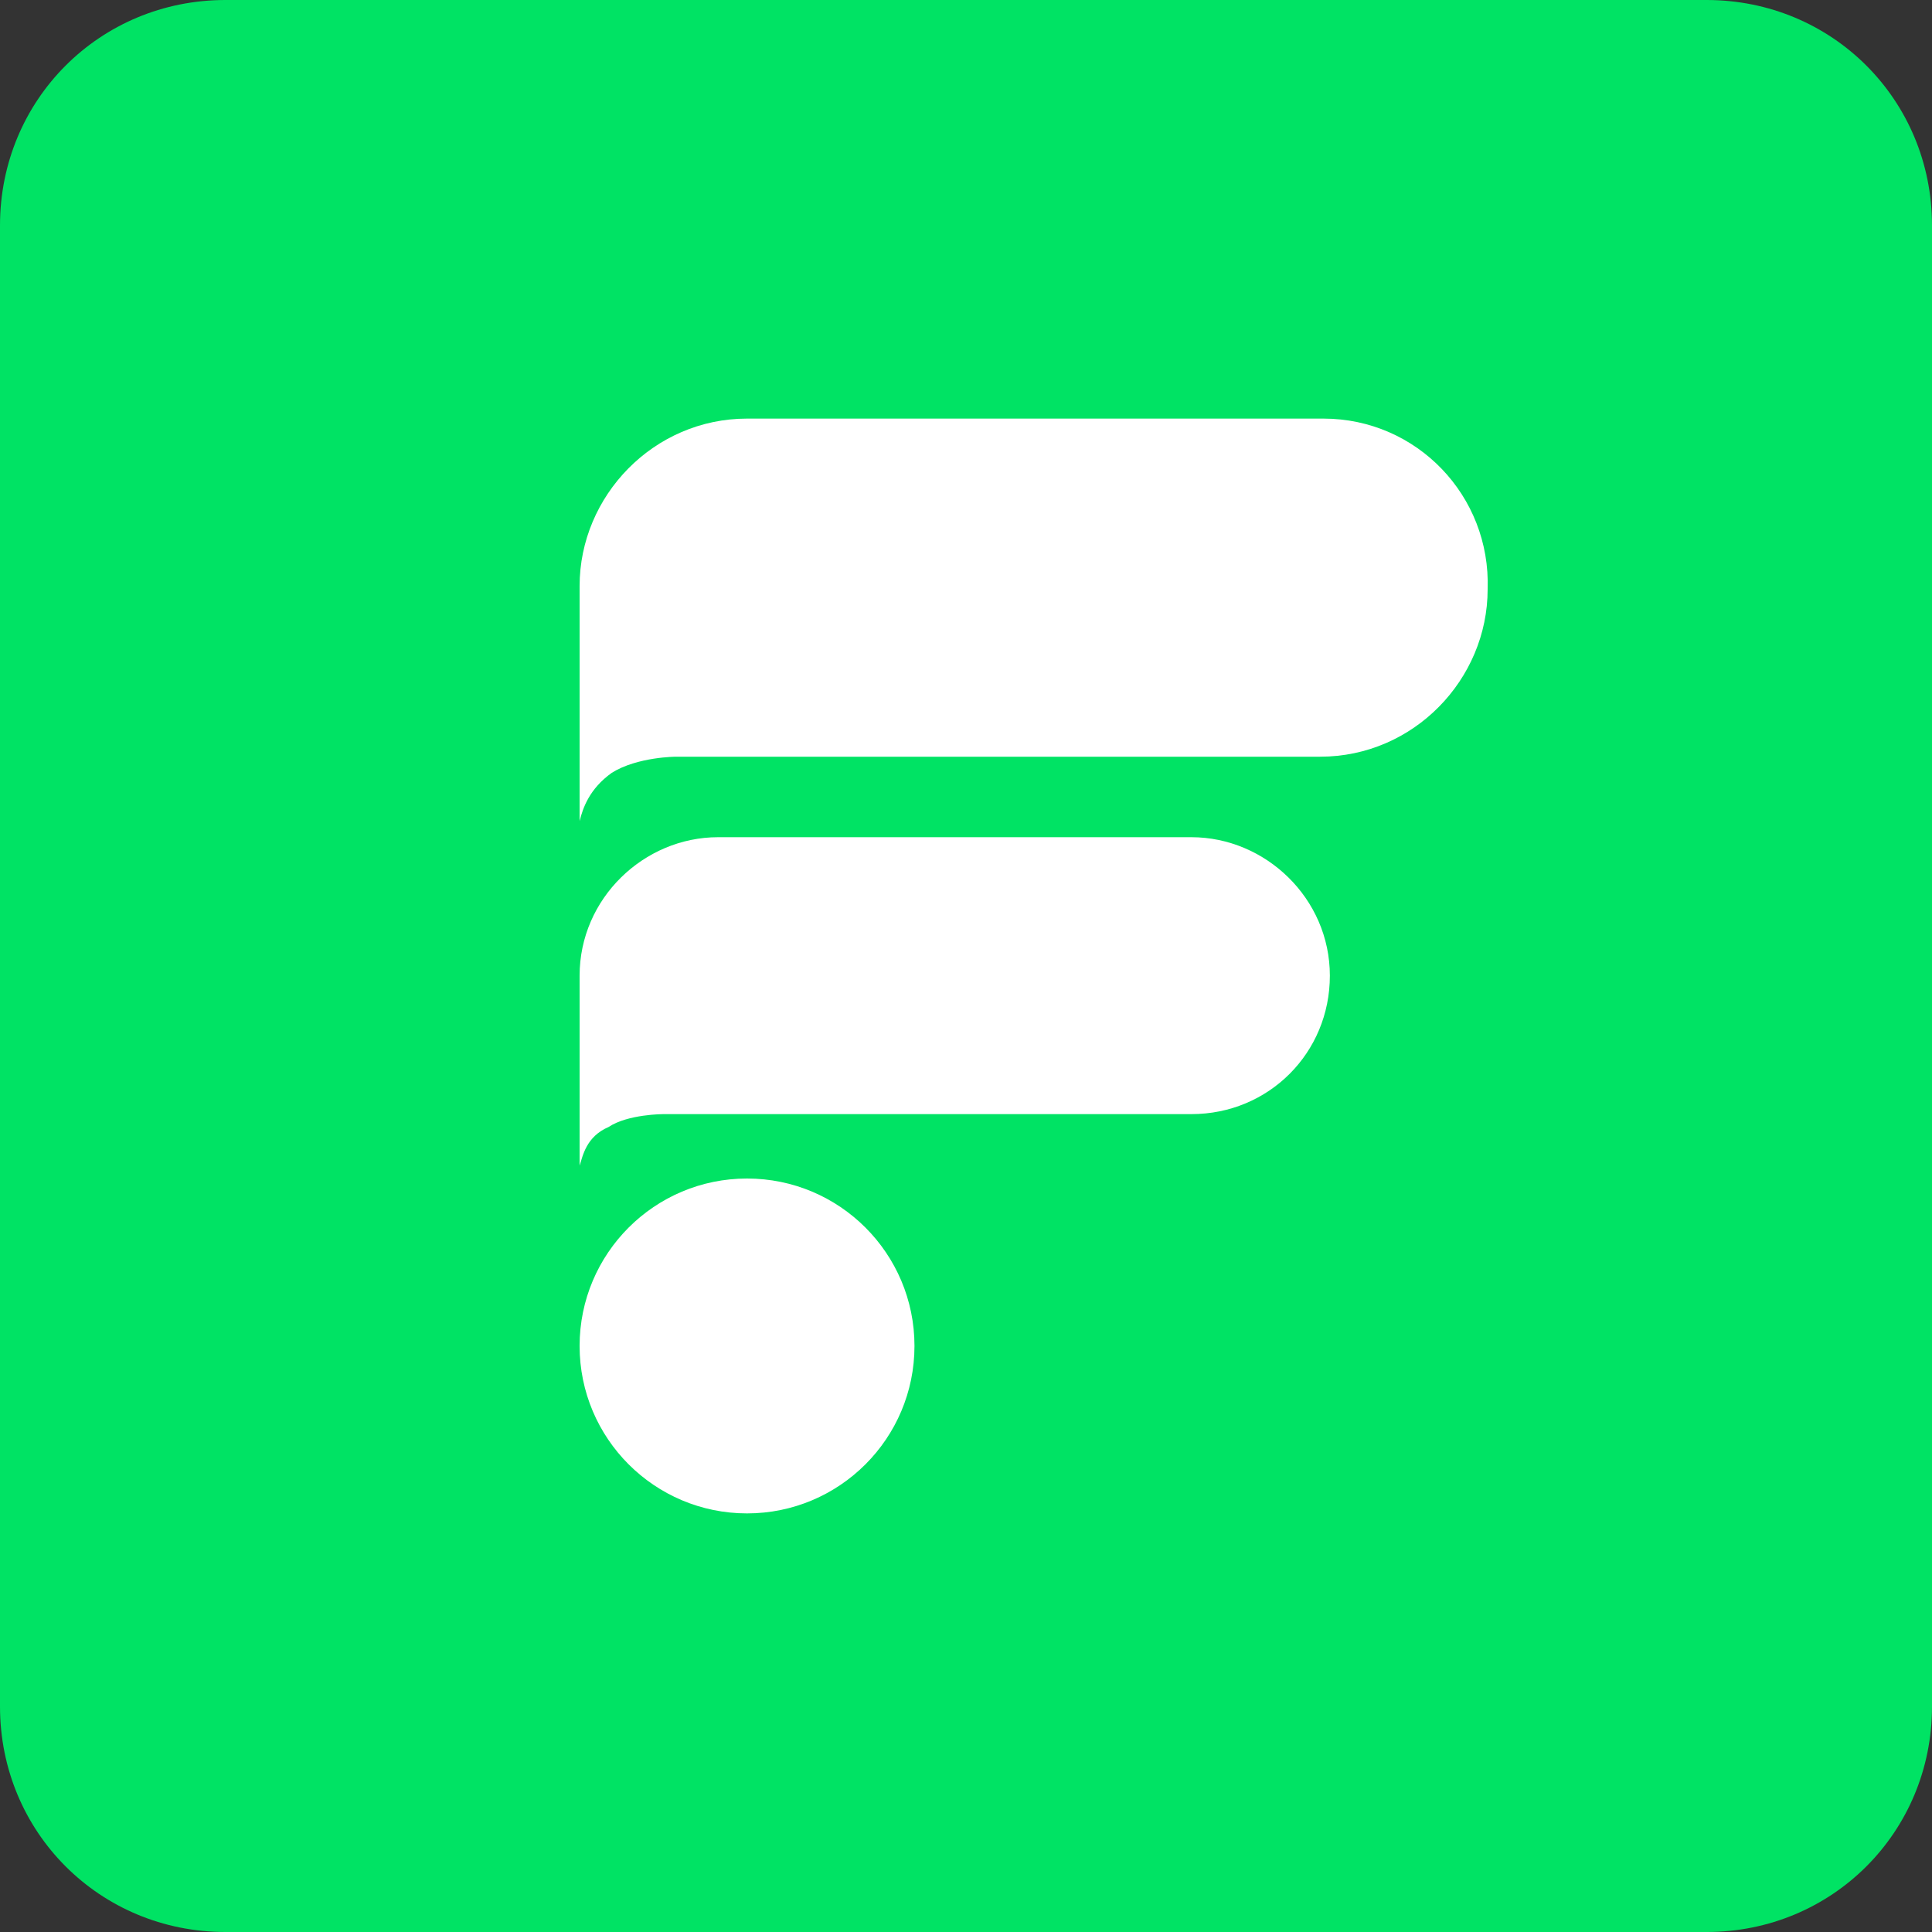
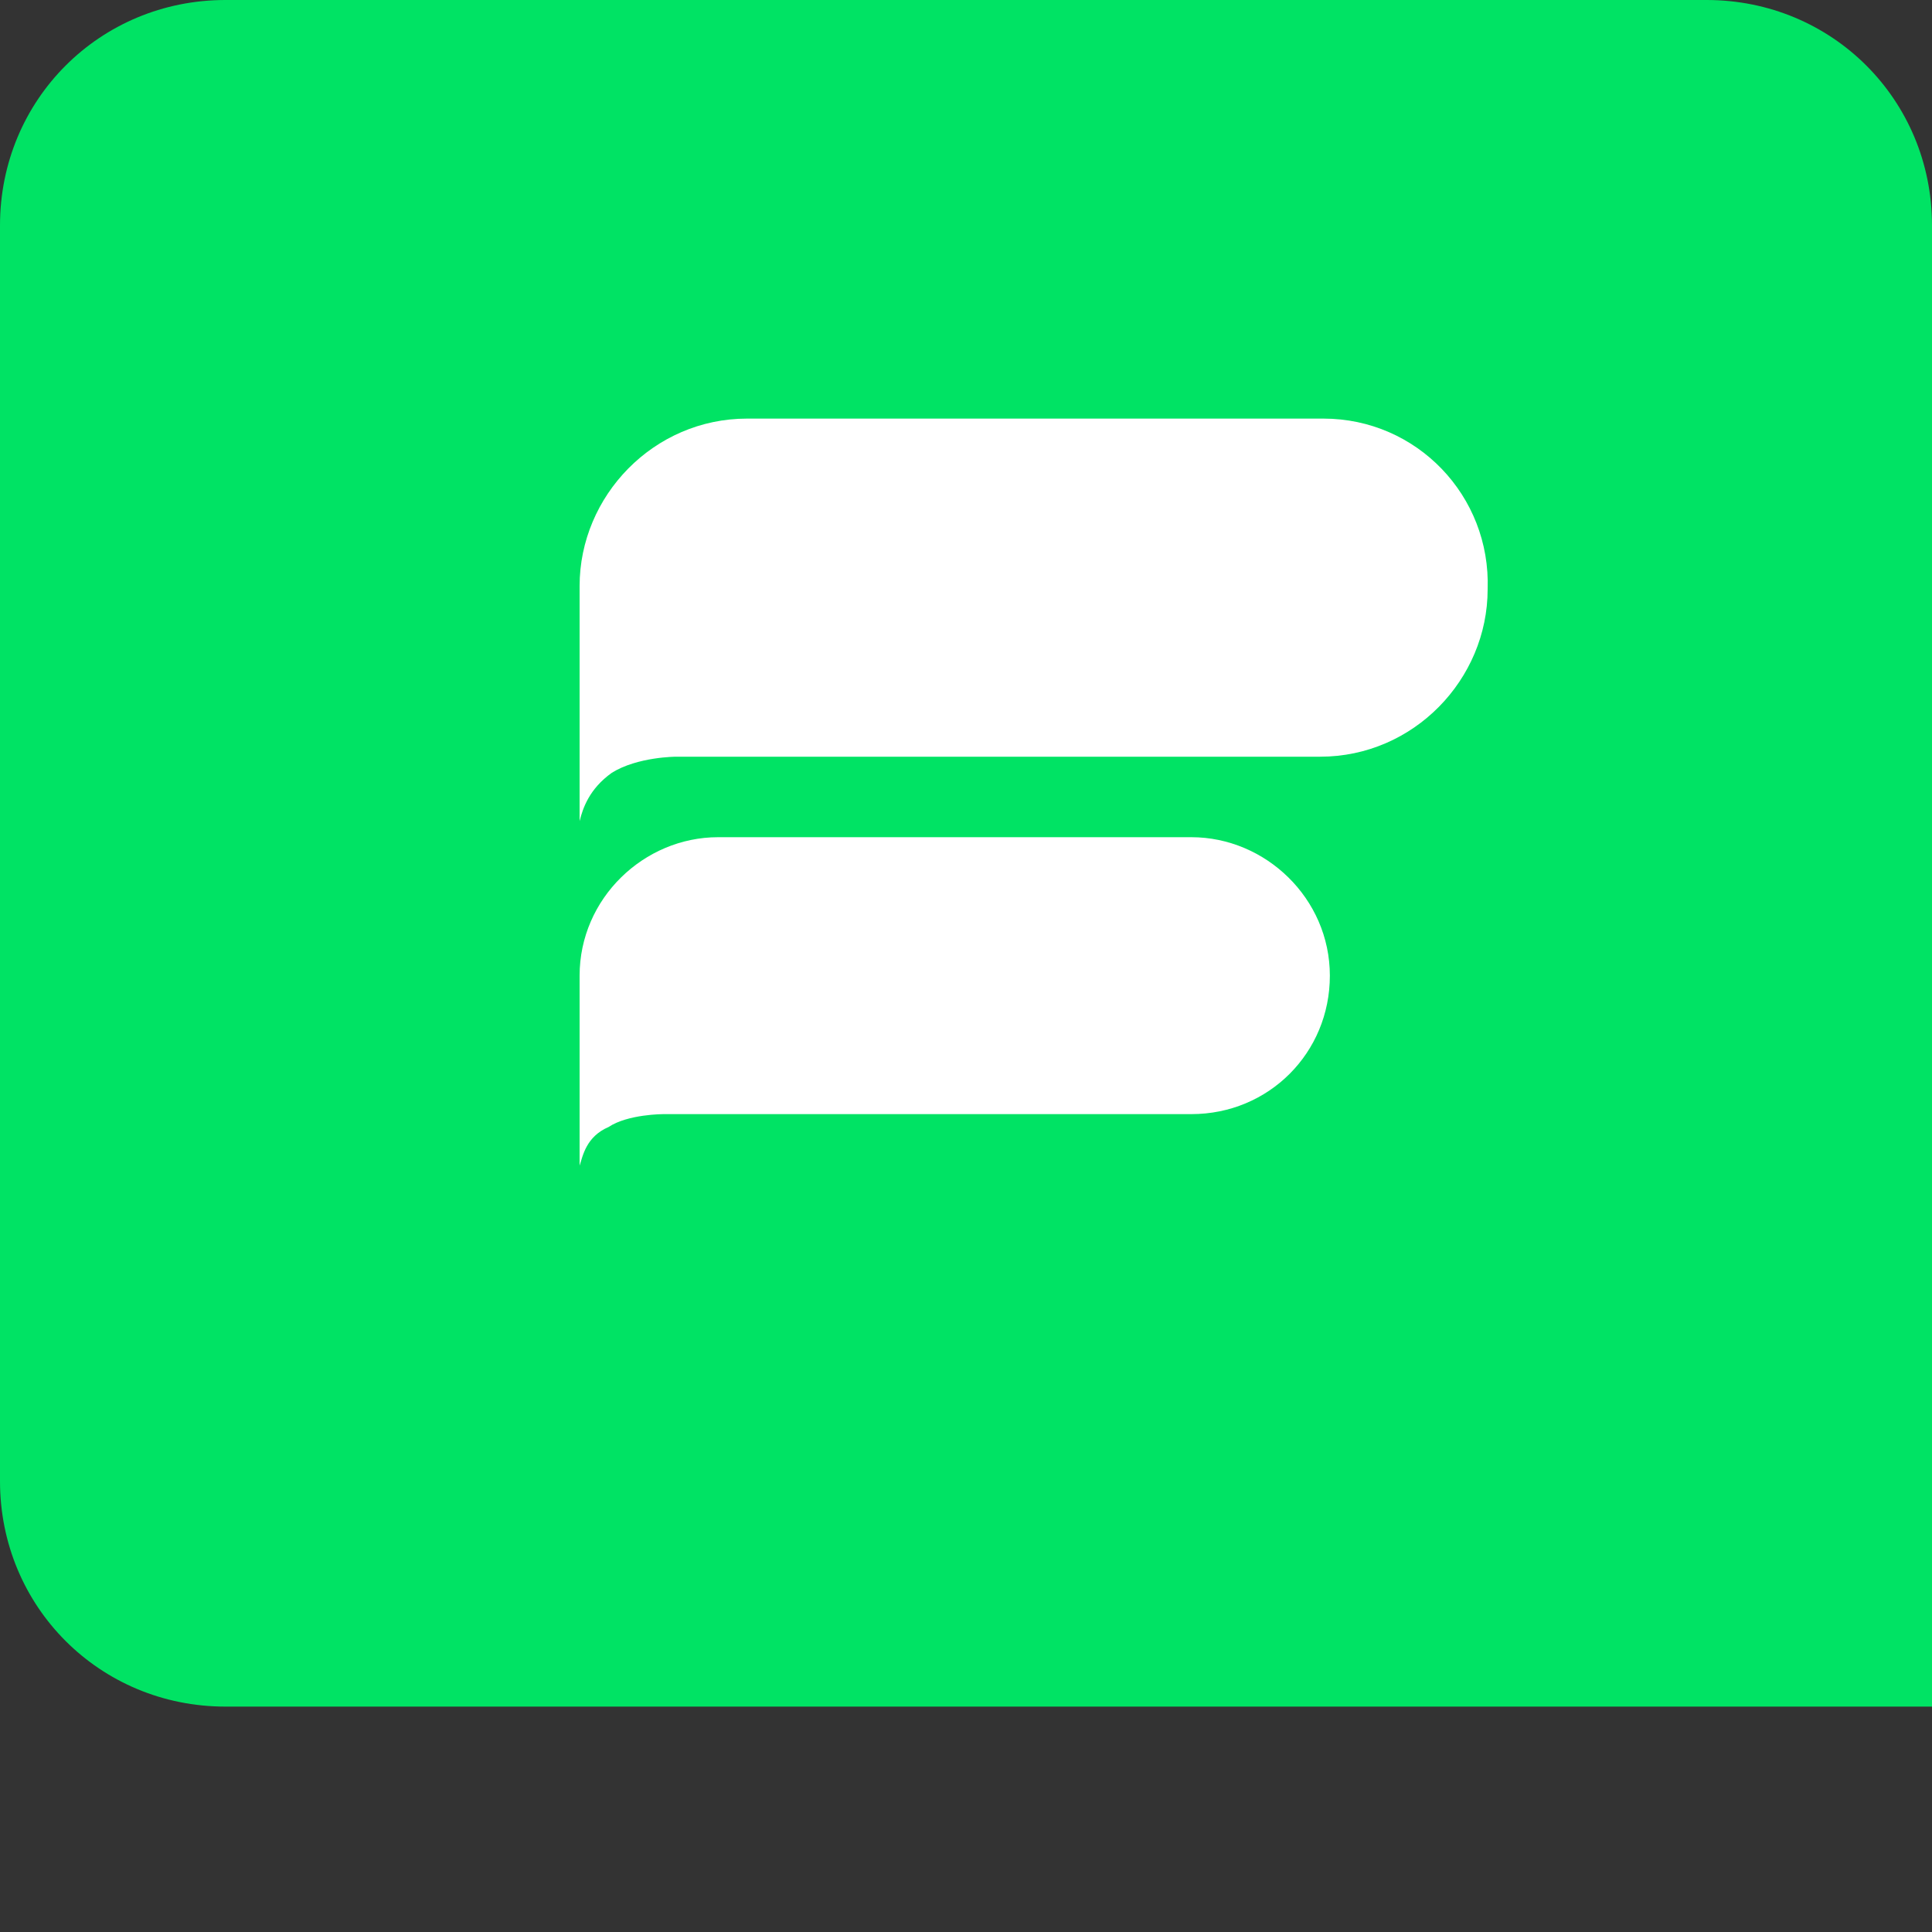
<svg xmlns="http://www.w3.org/2000/svg" viewBox="0 0 60 60">
  <rect x="0" y="0" width="60" height="60" fill="#333333" stroke="none" />
-   <path d="M7,0h46c3.9,0,7,3.1,7,7v46c0,3.9-3.1,7-7,7H7c-3.9,0-7-3.1-7-7V7C0,3.1,3.1,0,7,0z" fill="#00e364" />
+   <path d="M7,0h46c3.9,0,7,3.1,7,7v46H7c-3.9,0-7-3.1-7-7V7C0,3.1,3.1,0,7,0z" fill="#00e364" />
  <g fill="#fff">
    <path d="M41.1 13H23.2c-2.9 0-5.2 2.4-5.2 5.2v.2 7.1c.1-.4.3-1 1-1.5.8-.5 2-.5 2-.5h7.6 0H41c2.9 0 5.2-2.4 5.2-5.2.1-2.9-2.2-5.3-5.1-5.3zM37 26H22.3C20 26 18 27.9 18 30.3v.1 5.8c.1-.3.2-.9.9-1.2.6-.4 1.7-.4 1.7-.4h6.2 0H37c2.4 0 4.3-1.9 4.3-4.3S39.3 26 37 26z" />
-     <circle cx="23.2" cy="41.8" r="5.2" />
  </g>
</svg>